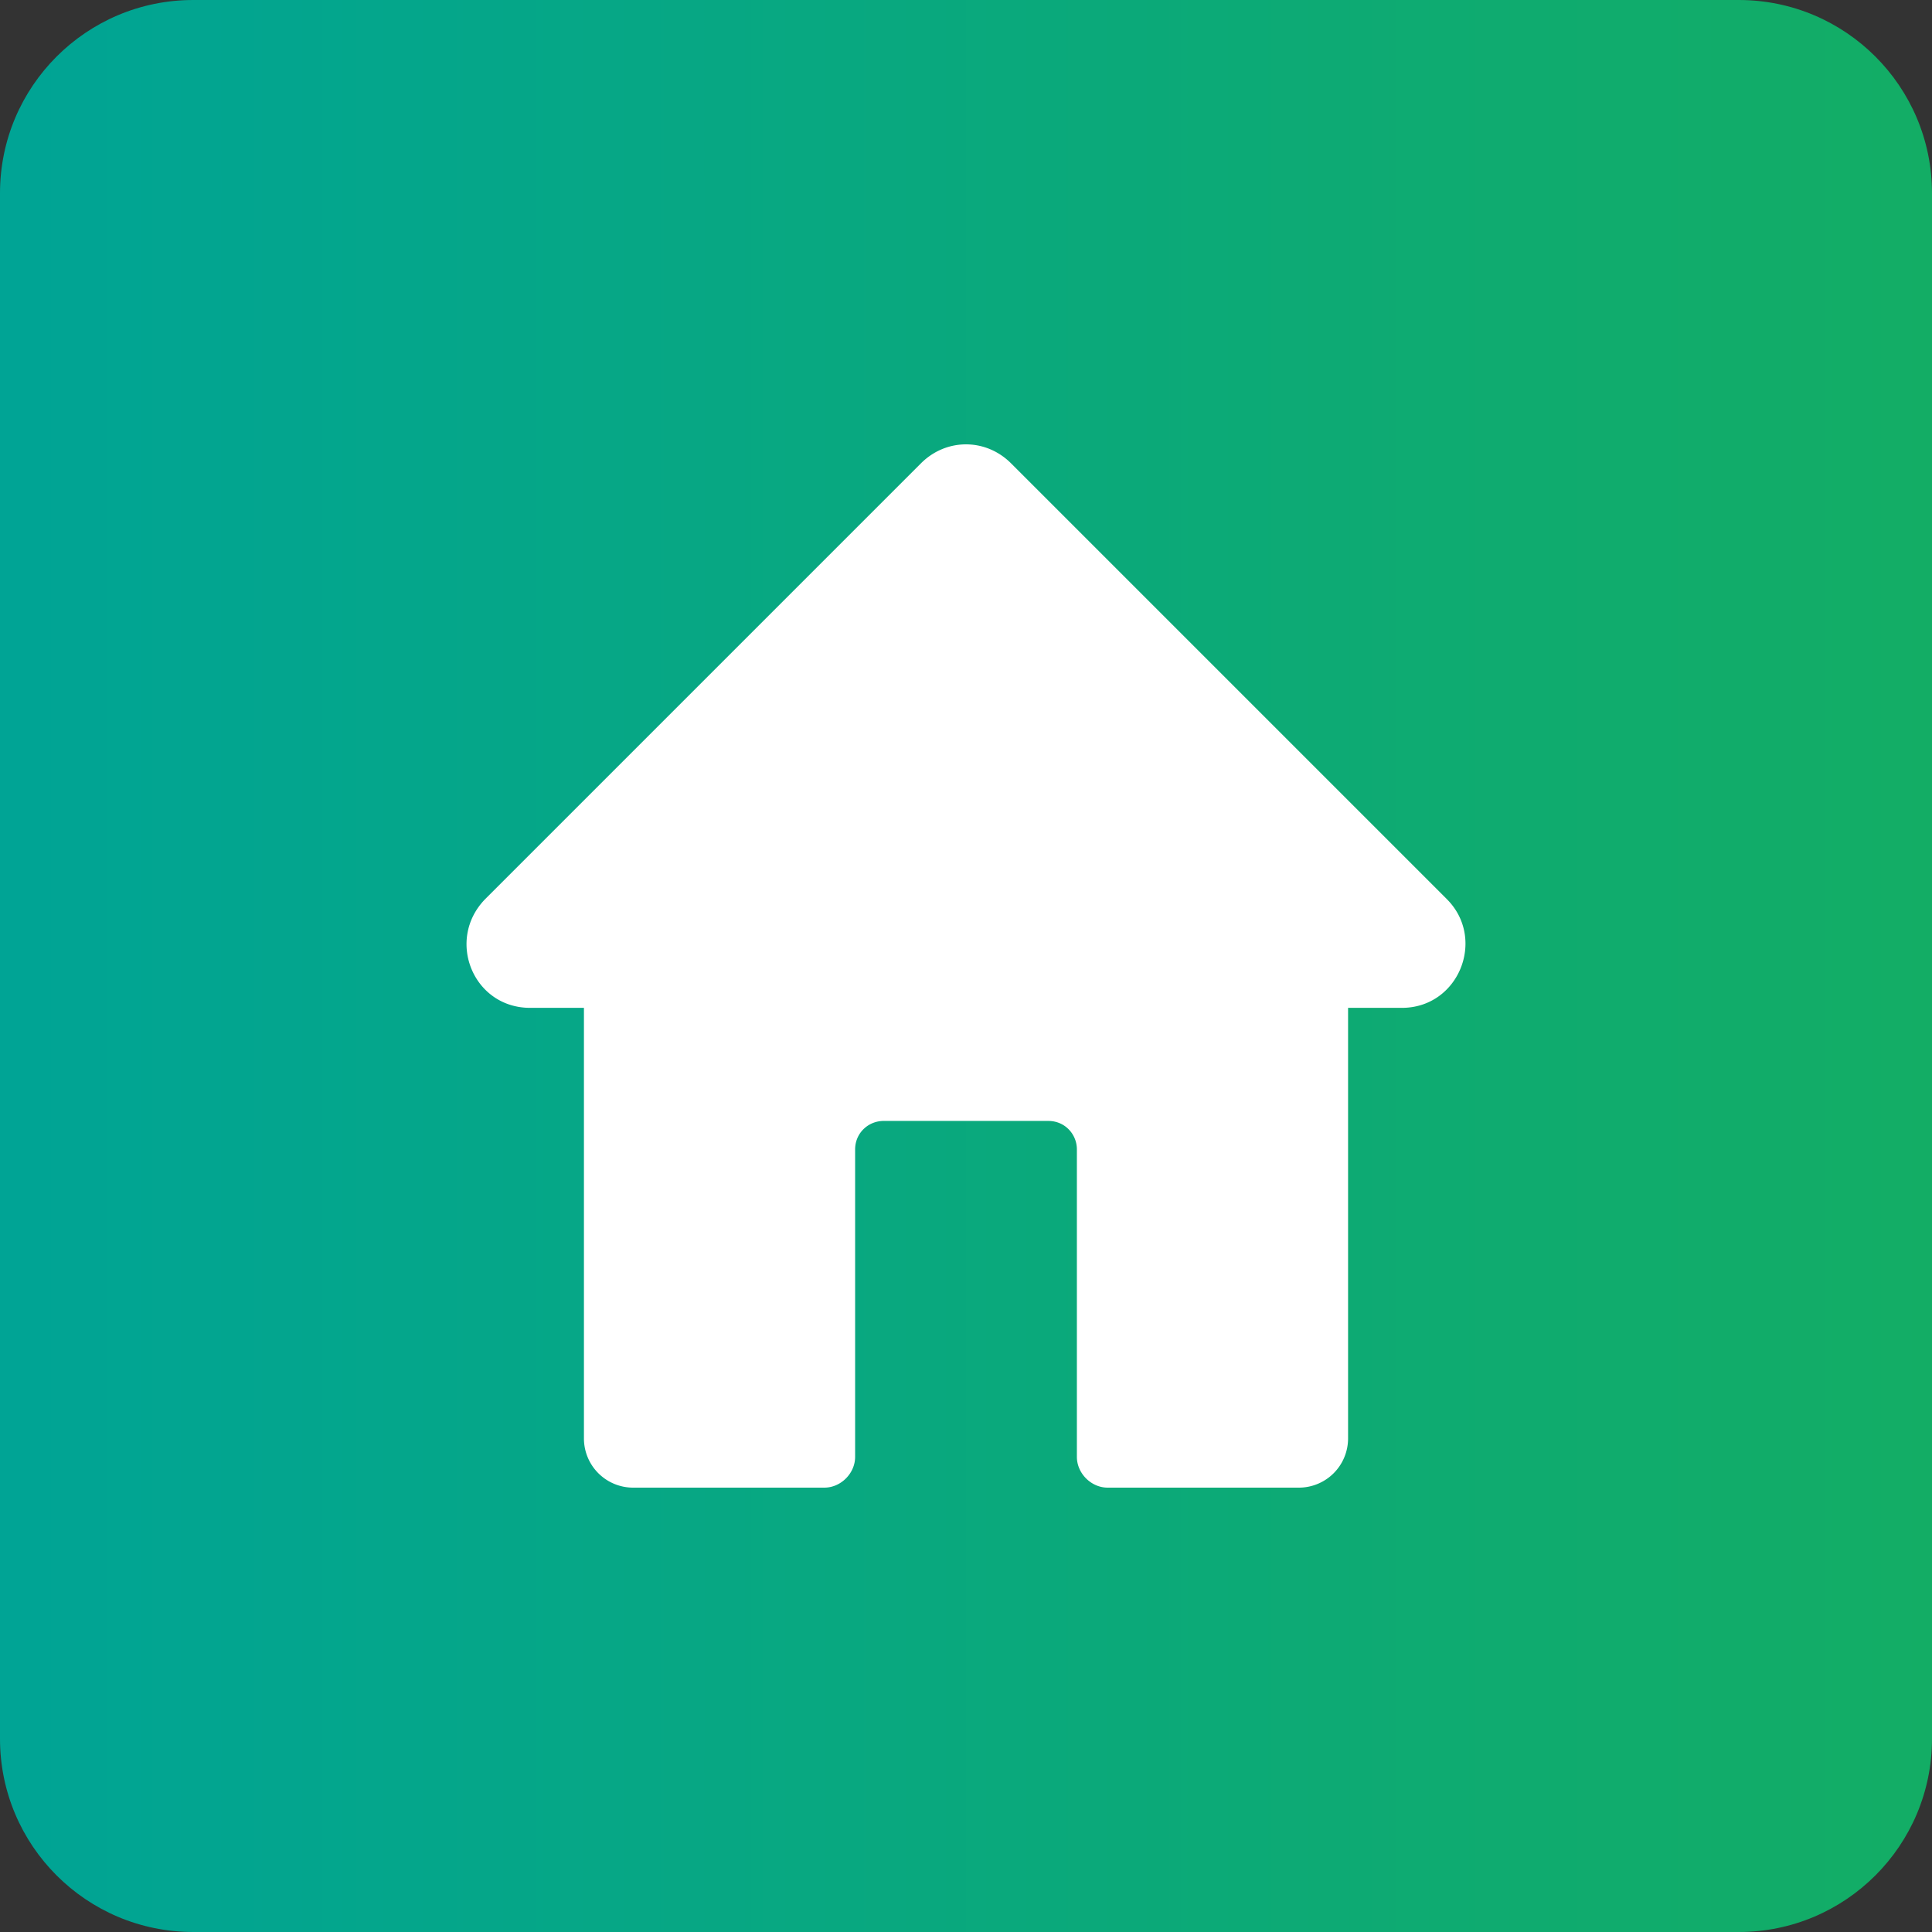
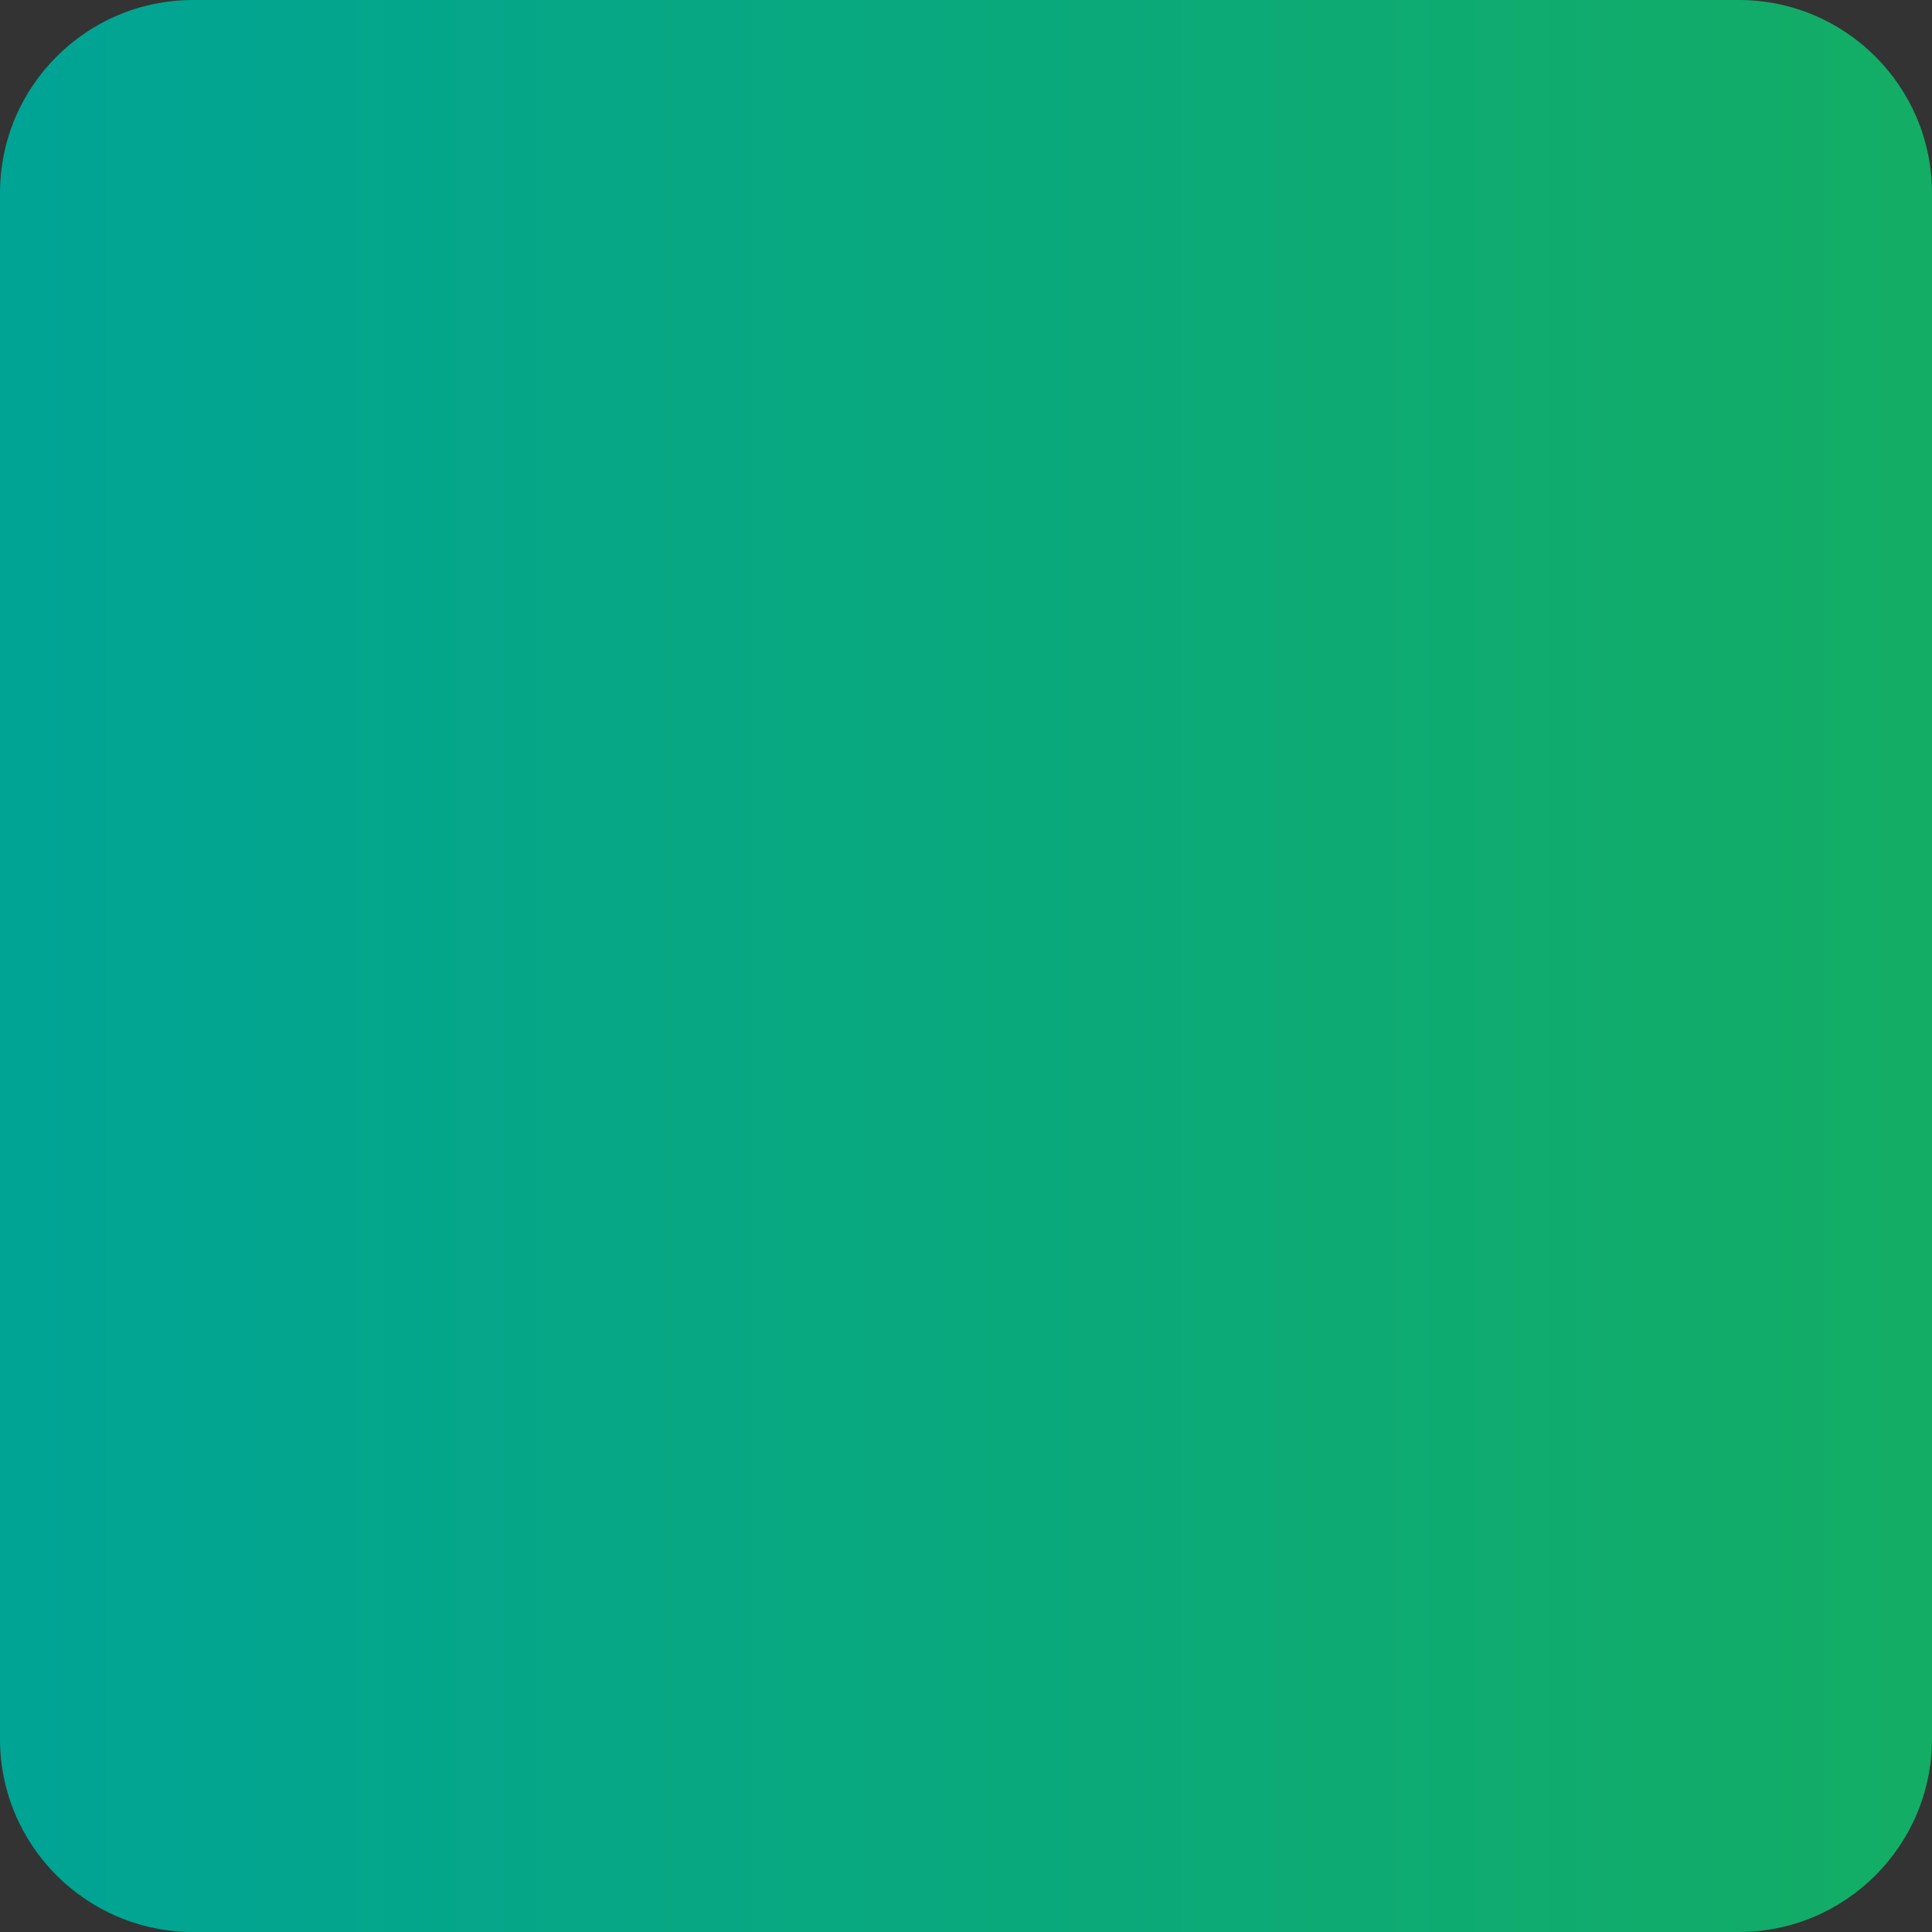
<svg xmlns="http://www.w3.org/2000/svg" xml:space="preserve" width="1000px" height="1000px" x="0px" y="0px" viewBox="0 0 1000 1000">
  <rect x="0" y="0" width="1000" height="1000" fill="#333333" stroke="none" />
  <linearGradient id="a" x1="0" x2="1000" y1="500" y2="500" gradientUnits="userSpaceOnUse">
    <stop offset="0" style="stop-color:#00a495" />
    <stop offset="1" style="stop-color:#13ad65" />
  </linearGradient>
  <path fill="url(#a)" fill-rule="evenodd" d="M1000 899.999c0 55.23-44.773 100-100 100H100c-55.227 0-100-44.77-100-100v-800C0 44.772 44.773.001 100 .001h800c55.227 0 100 44.771 100 99.998v800z" clip-rule="evenodd" />
-   <path fill="#FFF" d="M725.603 521.664h-27.844V744.43A25.468 25.468 0 0 1 672.185 770H573.31c-8.527 0-15.914-7.391-15.914-15.914V594.969c0-7.953-6.25-14.773-14.773-14.773h-85.241c-7.957 0-14.773 6.25-14.773 14.773v159.117c0 8.523-7.391 15.914-15.914 15.914h-98.879a25.464 25.464 0 0 1-25.57-25.57V521.664h-27.848c-29.551 0-43.758-35.232-23.301-56.256l225.605-225.605c13.07-13.07 33.526-13.07 46.597 0l225.605 225.605c20.456 20.457 6.253 56.256-23.301 56.256z" />
</svg>